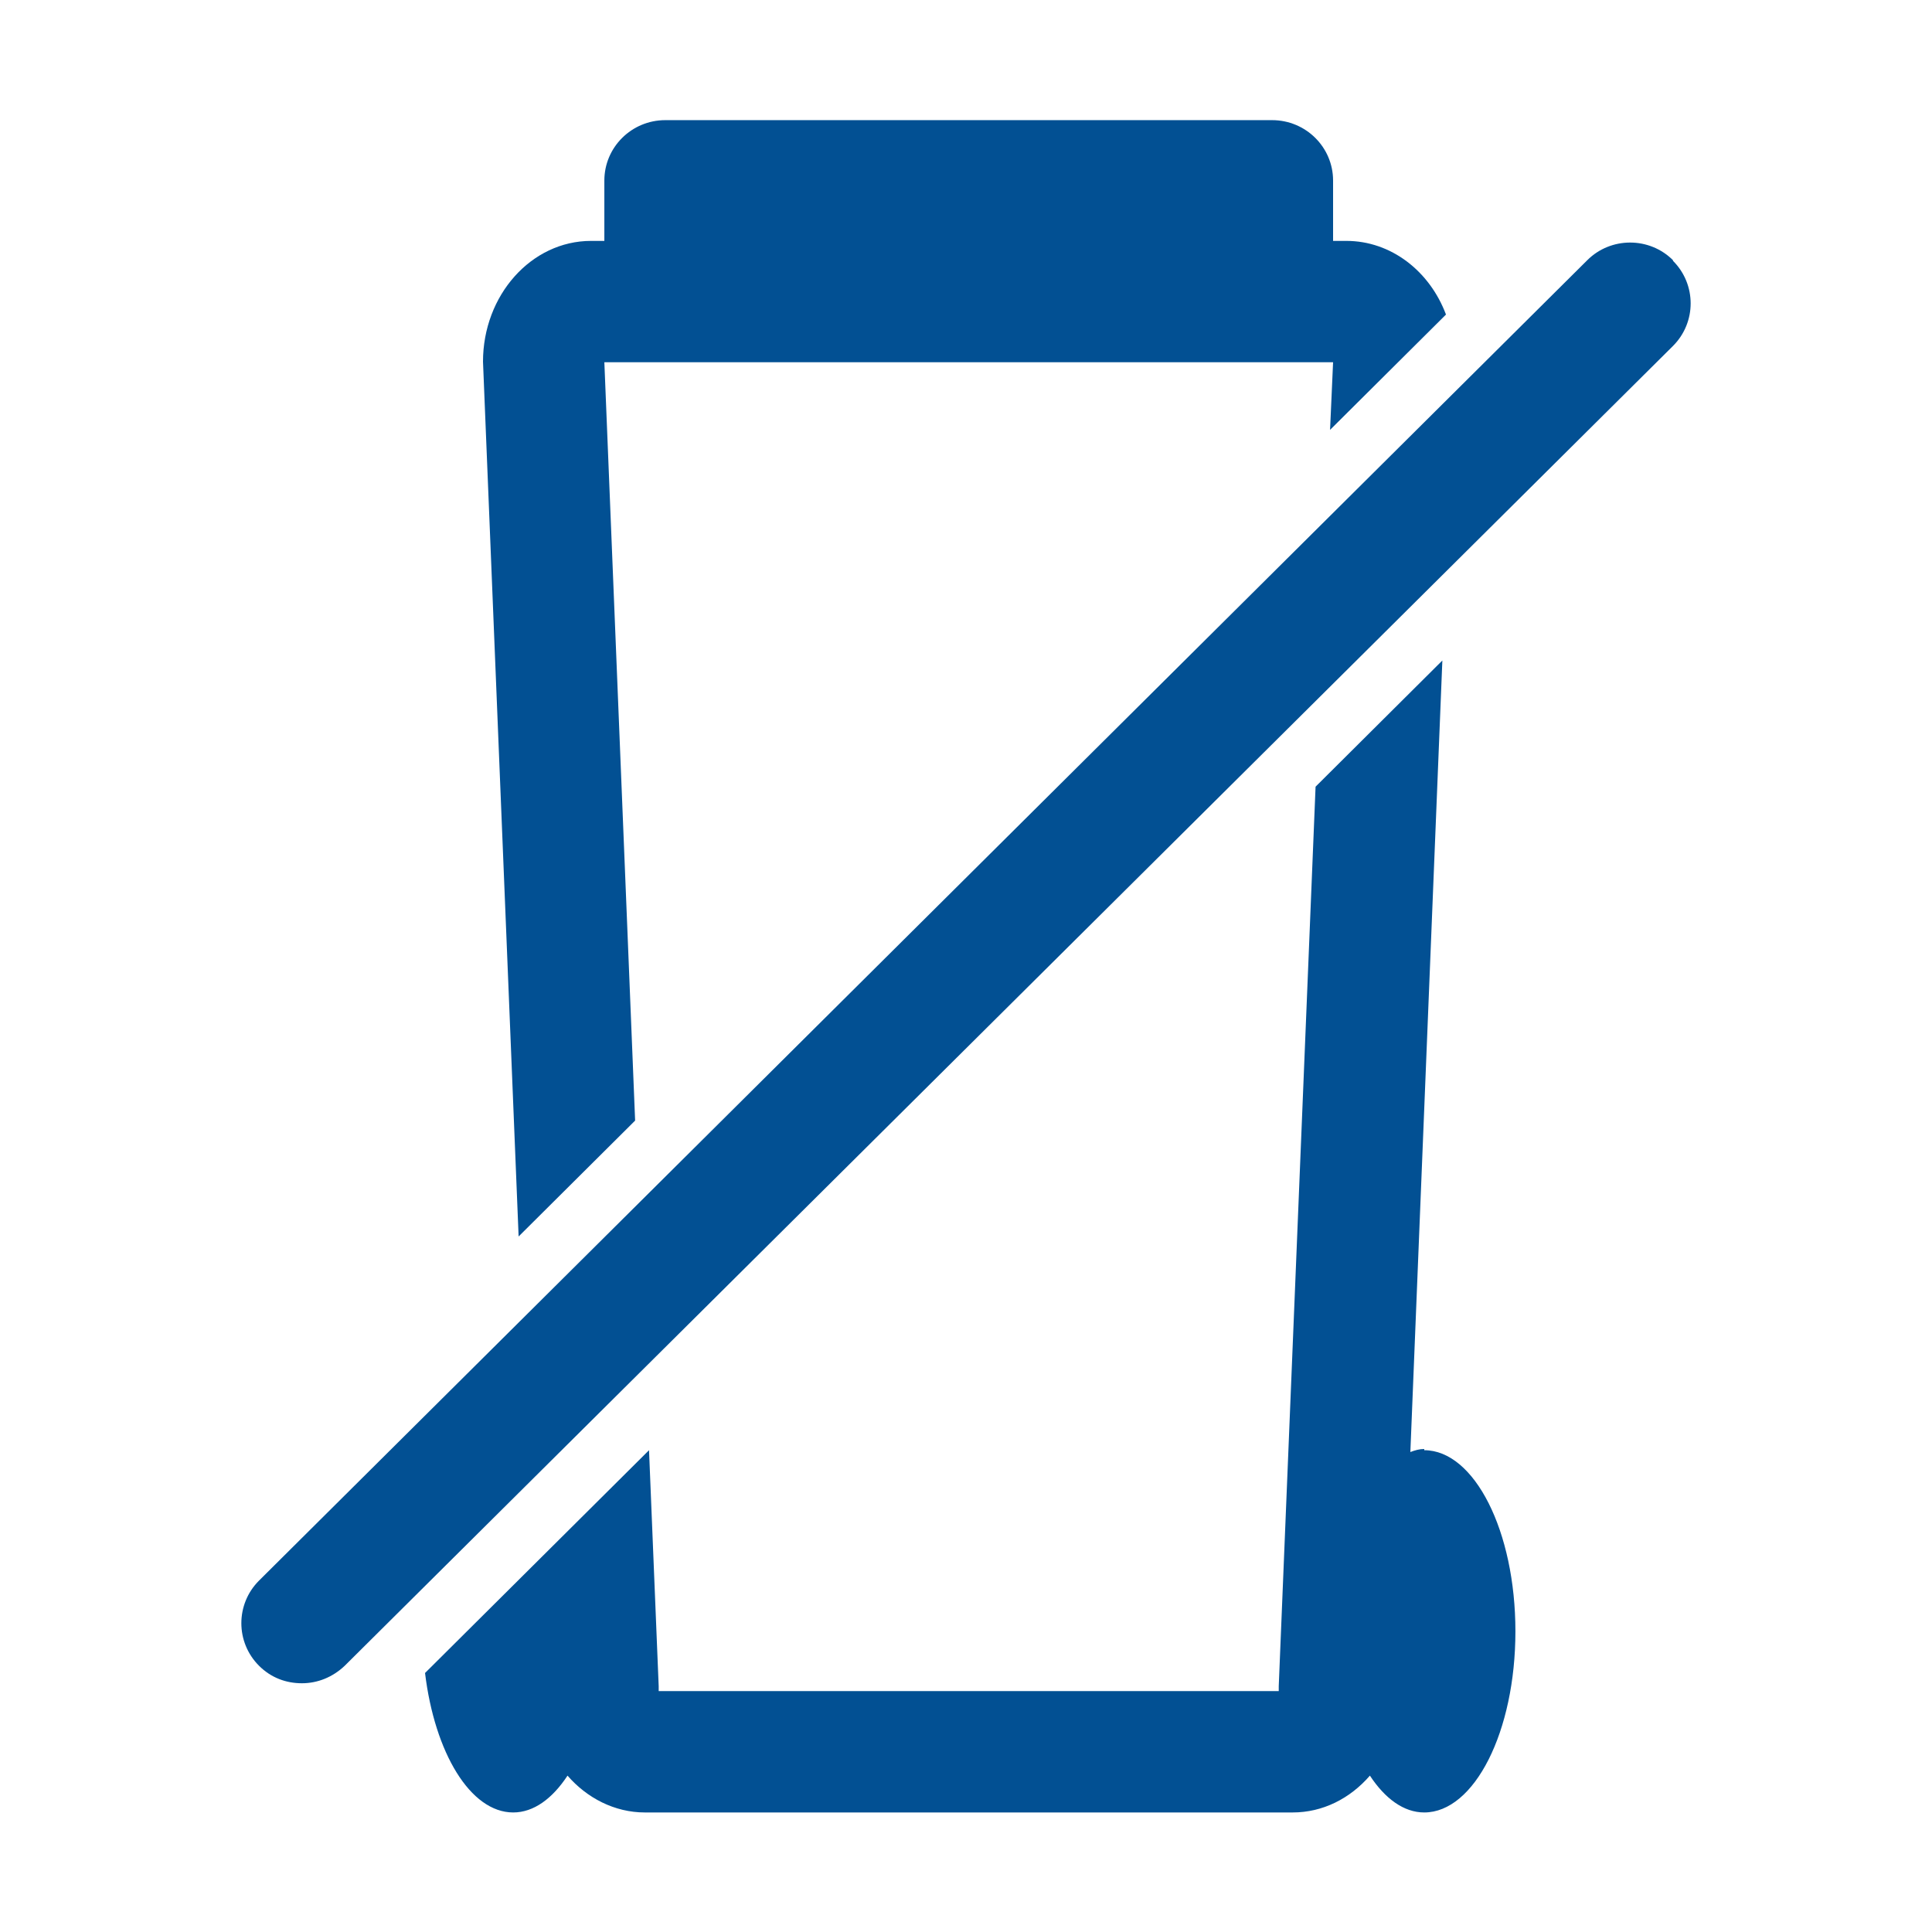
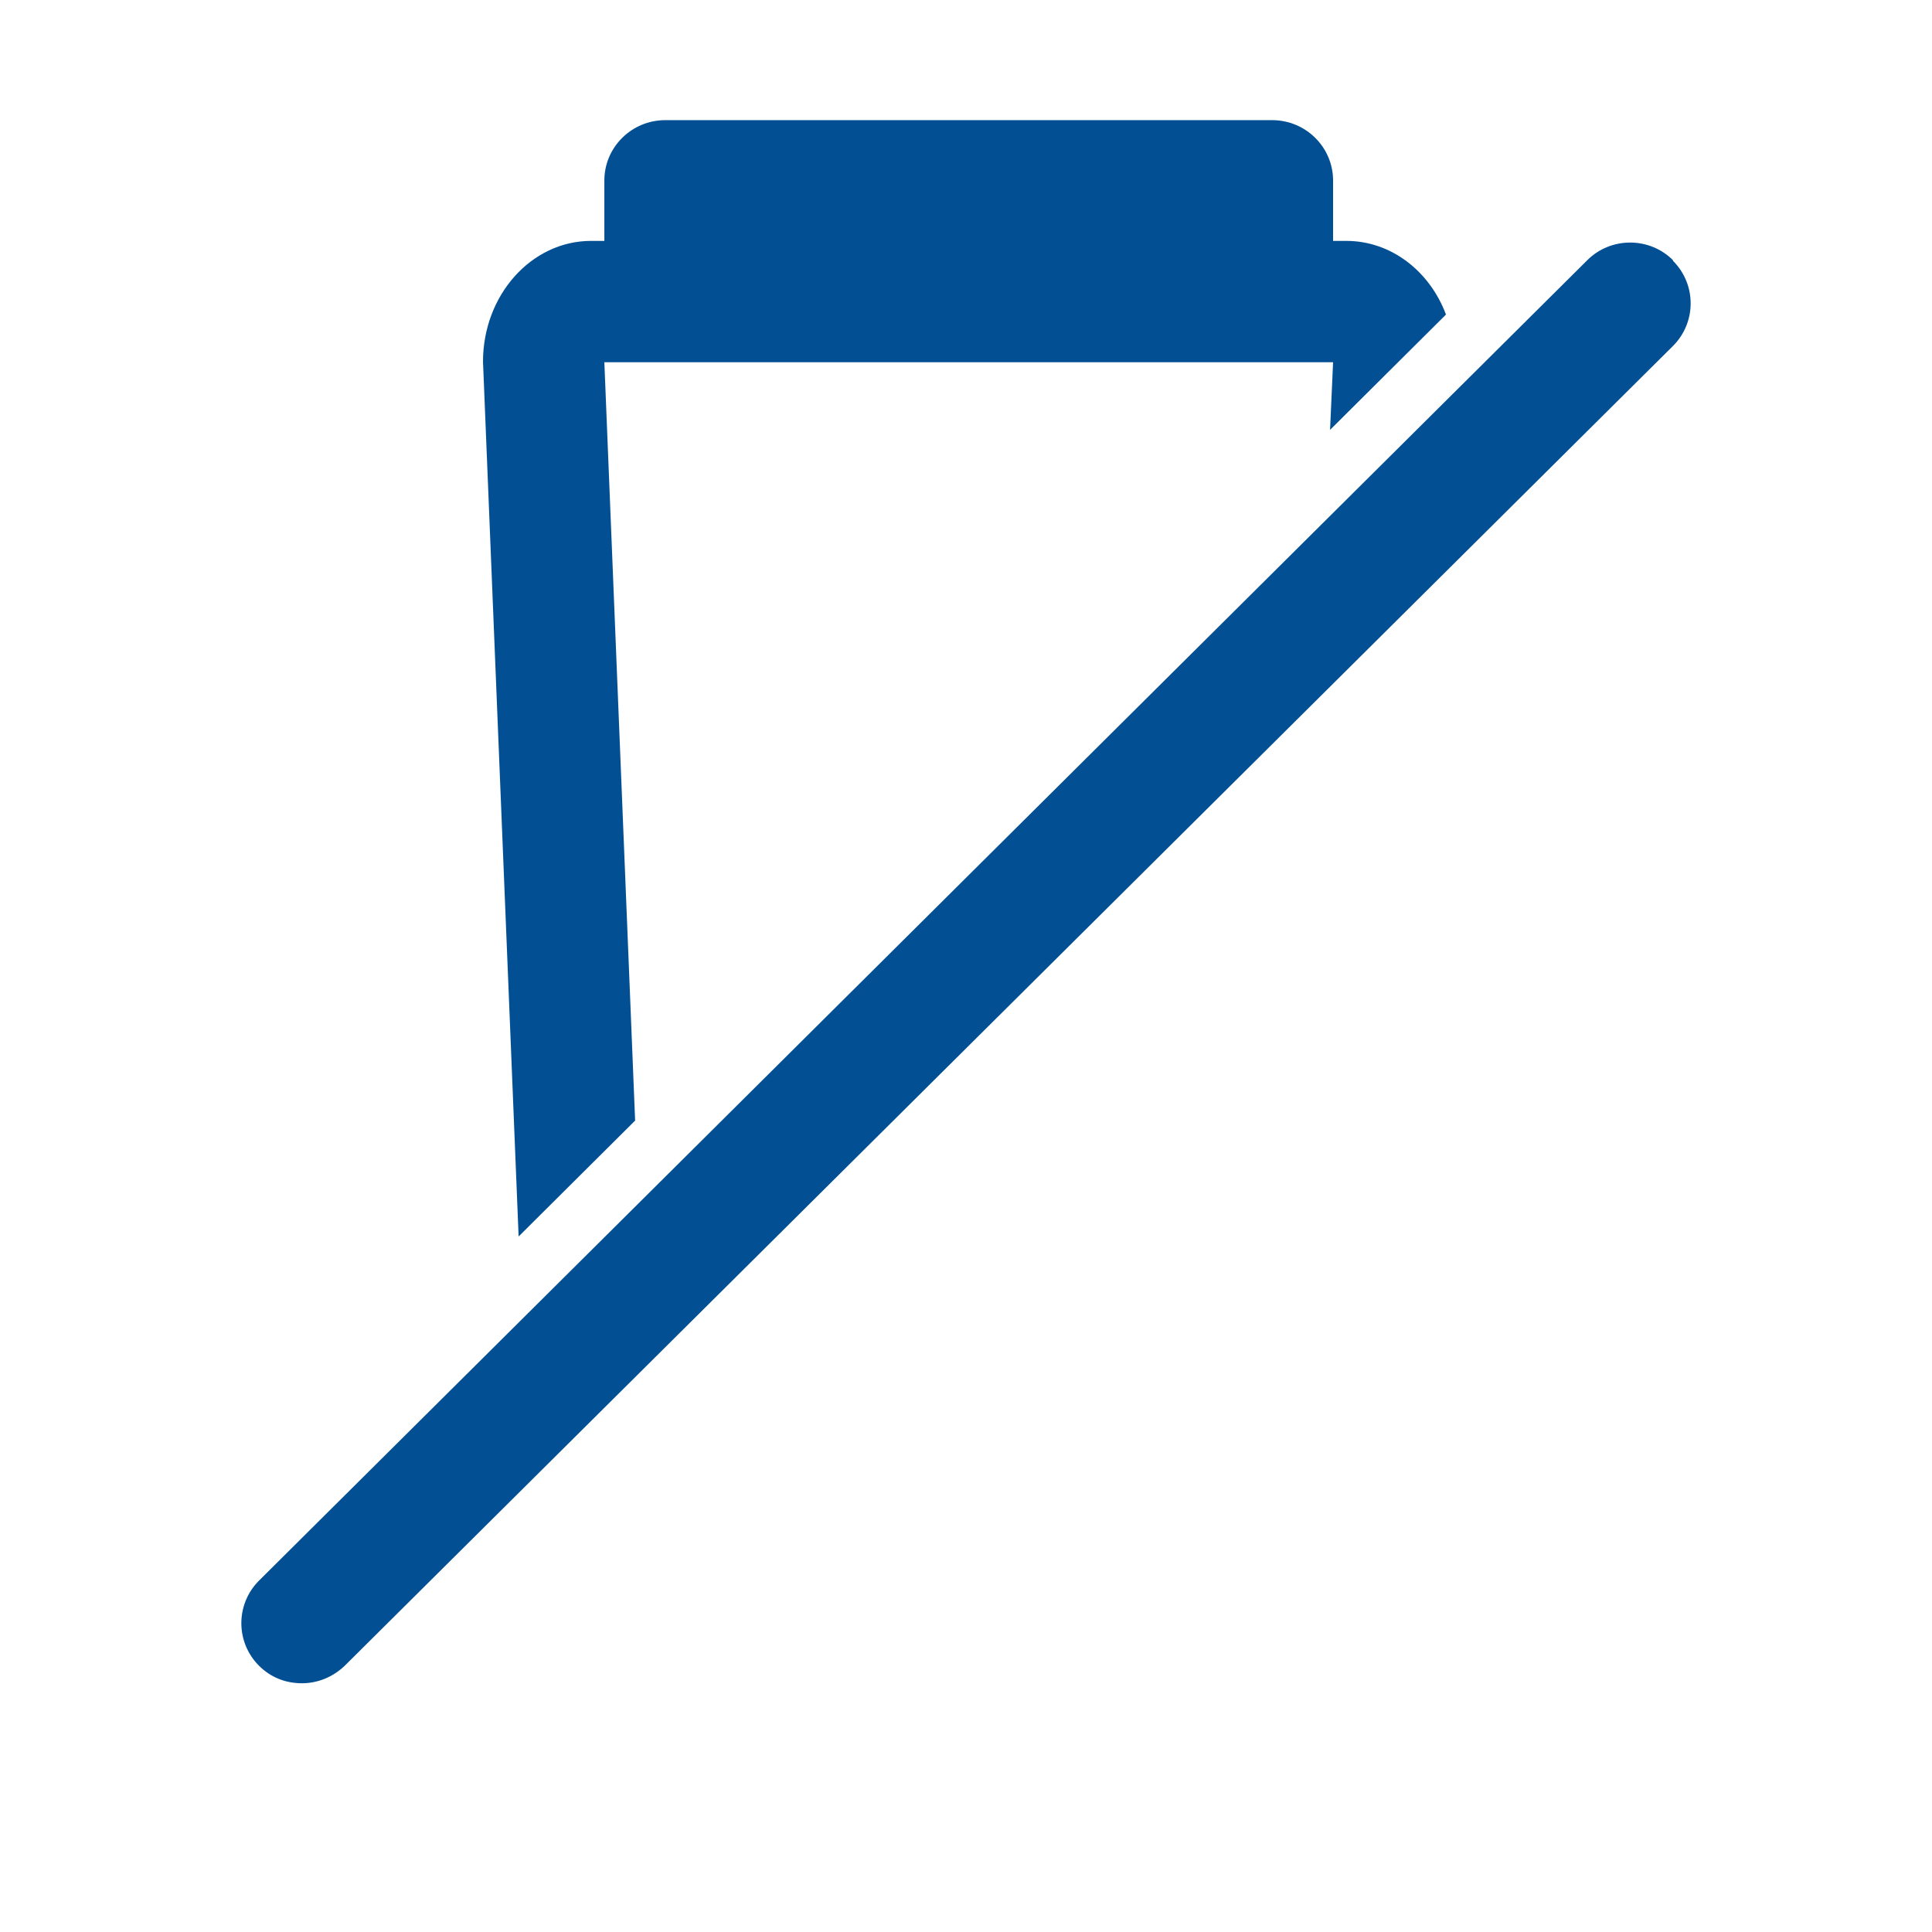
<svg xmlns="http://www.w3.org/2000/svg" id="web_paket_3" viewBox="0 0 32 32">
  <defs>
    <style>.cls-1{fill:#025093;}</style>
  </defs>
  <path class="cls-1" d="M10.52,18.57l-.51-12.57h12.07l-.05,1.12,1.92-1.91c-.27-.72-.91-1.22-1.65-1.22h-.22v-1c0-.55-.45-1-1.01-1H11.02c-.56,0-1.01,.45-1.01,1v1h-.22c-.99,0-1.79,.9-1.79,2l.59,14.49,1.93-1.92Z" />
-   <path class="cls-1" d="M23.59,24c-.08,0-.15,.02-.23,.05l.53-13.11-2.1,2.09-.61,14.9v.08H10.91v-.08l-.16-3.91-3.71,3.69c.16,1.32,.75,2.31,1.46,2.31,.34,0,.65-.23,.9-.61,.32,.37,.78,.61,1.28,.61h10.73c.5,0,.95-.23,1.28-.61,.25,.38,.56,.61,.9,.61,.83,0,1.51-1.34,1.51-3s-.68-3-1.51-3Z" />
  <path class="cls-1" d="M27.71,4.31c-.39-.39-1.03-.39-1.42,0L4.29,26.18c-.39,.39-.39,1.02,0,1.41,.2,.2,.45,.29,.71,.29s.51-.1,.71-.29L27.71,5.73c.39-.39,.39-1.02,0-1.41Z" />
</svg>